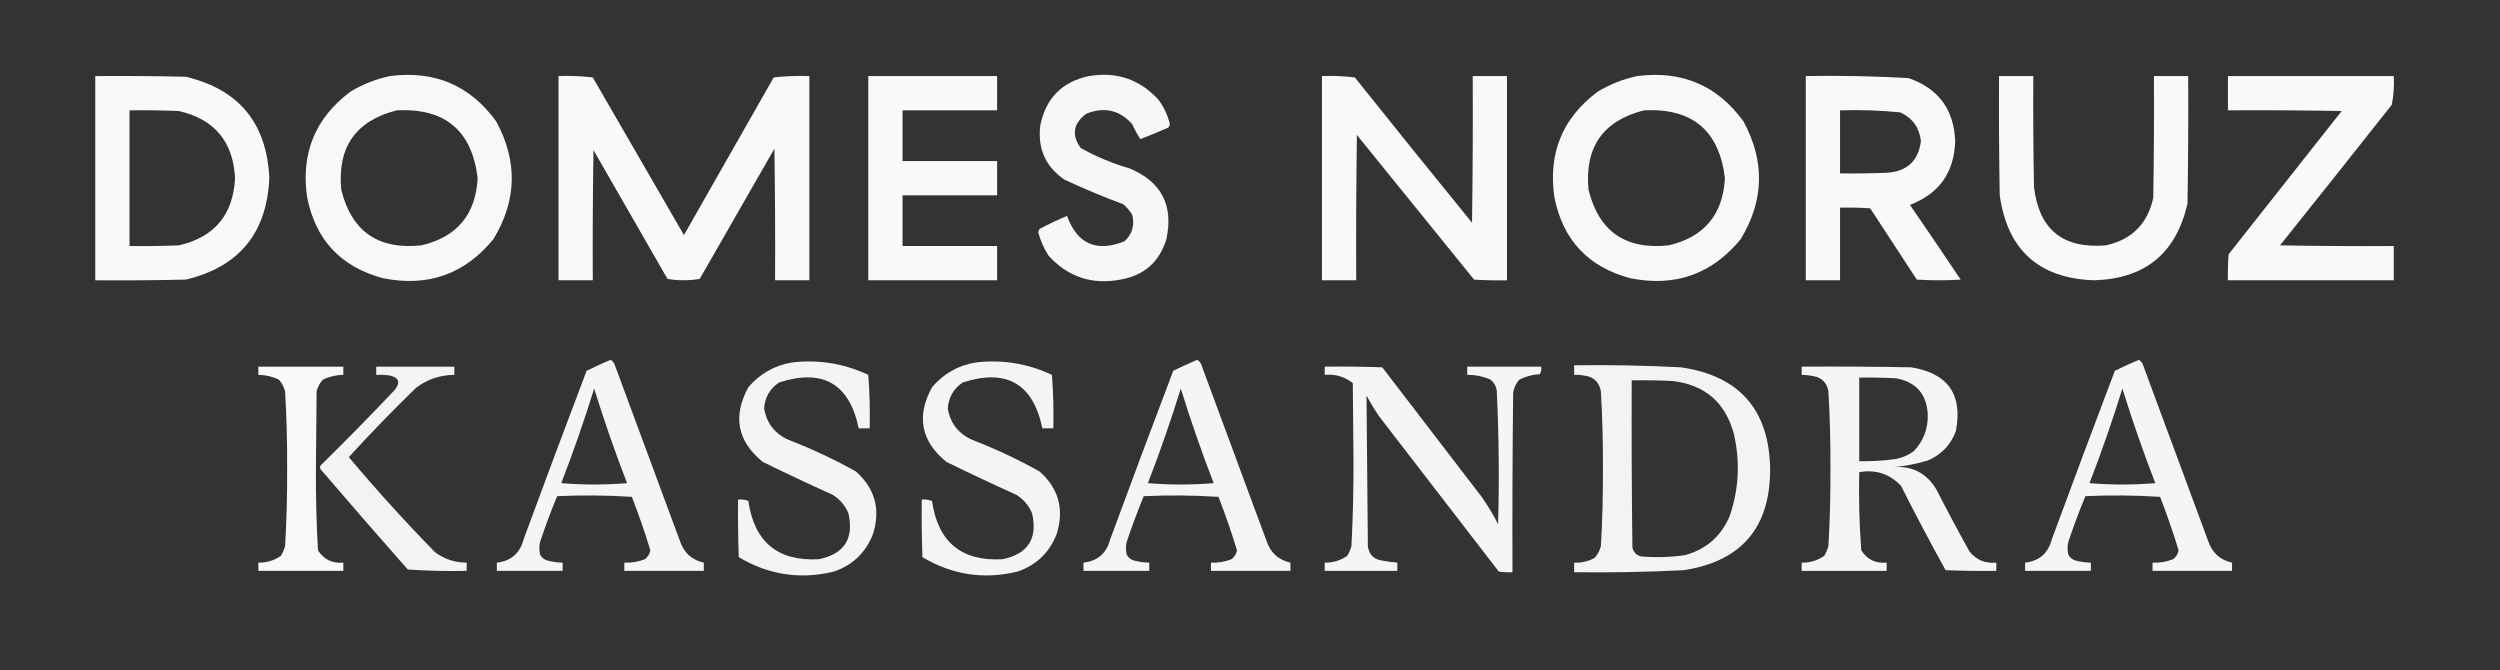
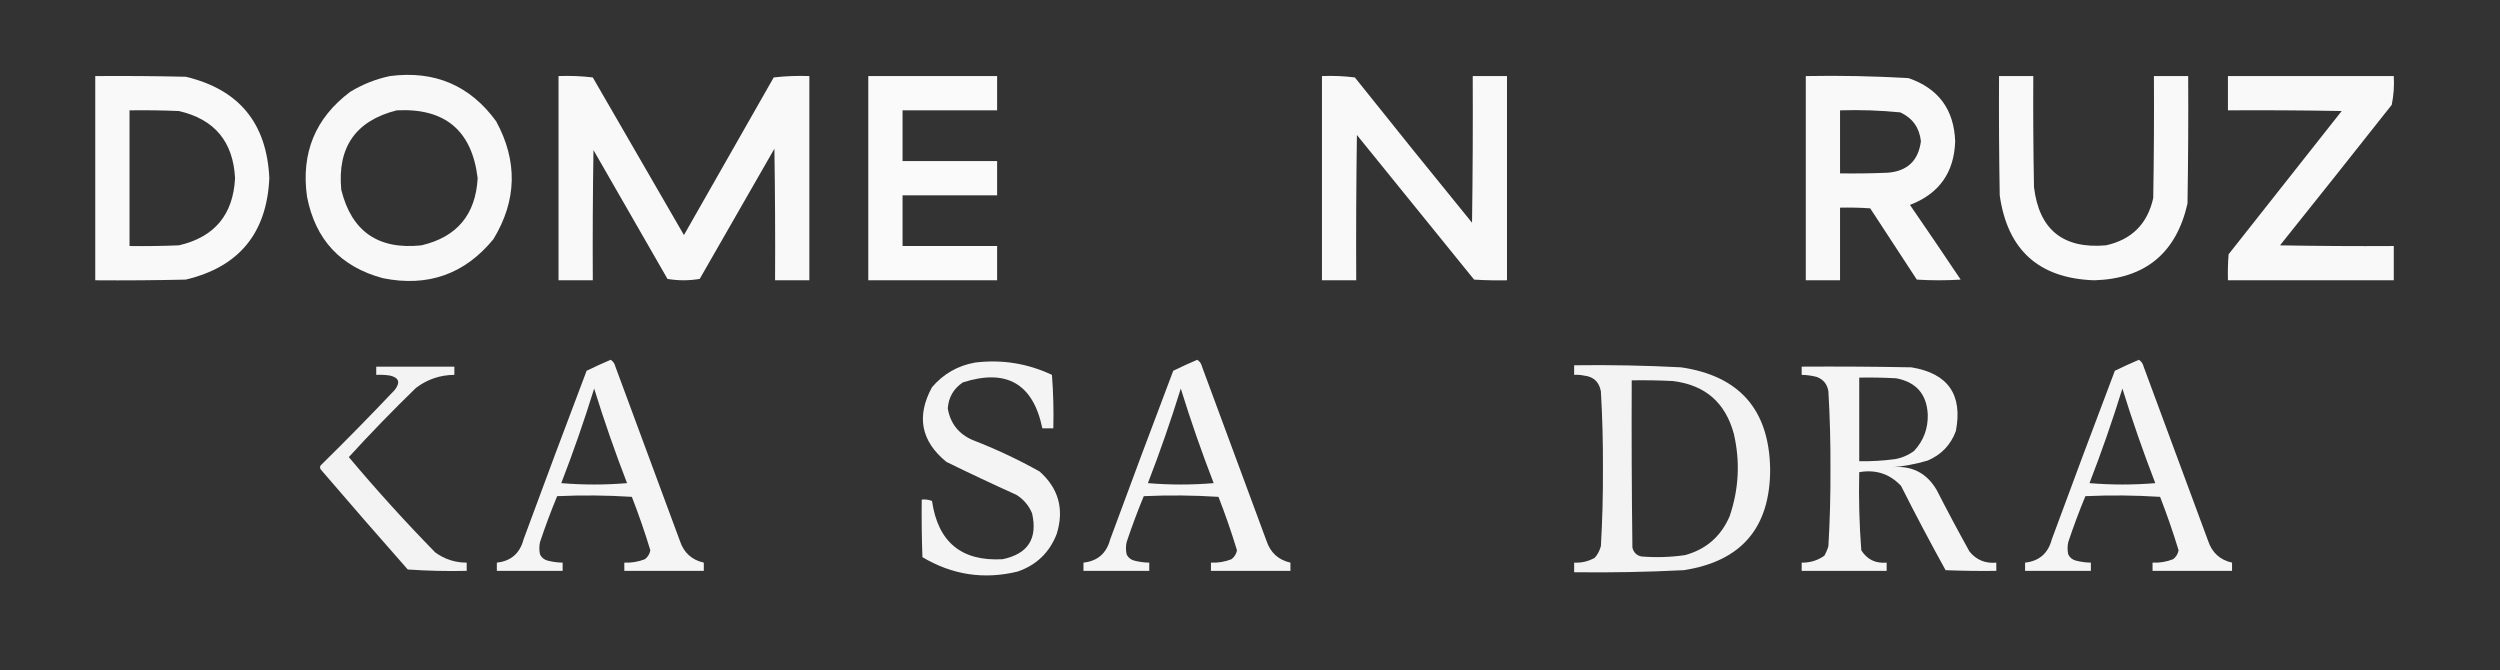
<svg xmlns="http://www.w3.org/2000/svg" version="1.1" width="1824px" height="489px" style="shape-rendering:geometricPrecision; text-rendering:geometricPrecision; image-rendering:optimizeQuality; fill-rule:evenodd; clip-rule:evenodd">
  <rect width="100%" height="100%" fill="#333333" stroke="none" />
  <g>
    <path style="opacity:0.969" fill="#fefffe" d="M 69.5,55.5 C 91.502,55.333 113.503,55.5 135.5,56C 174.346,65.196 194.679,89.863 196.5,130C 194.679,170.137 174.346,194.804 135.5,204C 113.503,204.5 91.502,204.667 69.5,204.5C 69.5,154.833 69.5,105.167 69.5,55.5 Z M 94.5,80.5 C 106.505,80.334 118.505,80.5 130.5,81C 156.469,86.974 170.136,103.307 171.5,130C 170.136,156.693 156.469,173.026 130.5,179C 118.505,179.5 106.505,179.667 94.5,179.5C 94.5,146.5 94.5,113.5 94.5,80.5 Z" />
  </g>
  <g>
    <path style="opacity:0.963" fill="#fefffe" d="M 284.5,55.5 C 317.06,51.281 342.894,62.281 362,88.5C 377.814,117.573 377.147,146.24 360,174.5C 339.047,200.043 312.214,209.543 279.5,203C 248.59,194.757 230.09,174.923 224,143.5C 219.548,111.601 230.048,86.101 255.5,67C 264.597,61.473 274.263,57.64 284.5,55.5 Z M 289.5,80.5 C 324.662,78.725 344.328,95.225 348.5,130C 347.038,156.61 333.372,172.944 307.5,179C 276.007,182.367 256.507,168.867 249,138.5C 246.029,107.387 259.529,88.054 289.5,80.5 Z" />
  </g>
  <g>
    <path style="opacity:0.969" fill="#fefffe" d="M 407.5,55.5 C 415.86,55.169 424.193,55.502 432.5,56.5C 454.667,94.833 476.833,133.167 499,171.5C 520.833,133.167 542.667,94.833 564.5,56.5C 573.141,55.502 581.808,55.169 590.5,55.5C 590.5,105.167 590.5,154.833 590.5,204.5C 582.167,204.5 573.833,204.5 565.5,204.5C 565.667,172.498 565.5,140.498 565,108.5C 546.833,140.167 528.667,171.833 510.5,203.5C 502.608,204.814 494.775,204.814 487,203.5C 469,172.167 451,140.833 433,109.5C 432.5,141.165 432.333,172.832 432.5,204.5C 424.167,204.5 415.833,204.5 407.5,204.5C 407.5,154.833 407.5,105.167 407.5,55.5 Z" />
  </g>
  <g>
    <path style="opacity:0.976" fill="#fefffe" d="M 633.5,55.5 C 664.833,55.5 696.167,55.5 727.5,55.5C 727.5,63.833 727.5,72.167 727.5,80.5C 704.5,80.5 681.5,80.5 658.5,80.5C 658.5,92.833 658.5,105.167 658.5,117.5C 681.5,117.5 704.5,117.5 727.5,117.5C 727.5,125.833 727.5,134.167 727.5,142.5C 704.5,142.5 681.5,142.5 658.5,142.5C 658.5,154.833 658.5,167.167 658.5,179.5C 681.5,179.5 704.5,179.5 727.5,179.5C 727.5,187.833 727.5,196.167 727.5,204.5C 696.167,204.5 664.833,204.5 633.5,204.5C 633.5,154.833 633.5,105.167 633.5,55.5 Z" />
  </g>
  <g>
-     <path style="opacity:0.96" fill="#fefffe" d="M 794.5,55.5 C 814.544,52.125 831.377,57.792 845,72.5C 849.075,77.88 851.908,83.88 853.5,90.5C 853.392,91.442 853.059,92.275 852.5,93C 845.748,96.029 838.914,98.862 832,101.5C 829.773,98.053 827.773,94.387 826,90.5C 816.737,80.23 805.57,77.73 792.5,83C 782.993,90.179 781.66,98.512 788.5,108C 799.898,114.358 811.898,119.358 824.5,123C 847.467,132.765 856.301,149.932 851,174.5C 845.925,191.139 834.759,200.972 817.5,204C 796.586,207.907 779.086,202.074 765,186.5C 761.632,181.236 759.132,175.569 757.5,169.5C 757.608,168.558 757.941,167.725 758.5,167C 765.045,163.56 771.712,160.394 778.5,157.5C 785.972,178.064 799.972,184.23 820.5,176C 826.167,170.681 828.001,164.181 826,156.5C 824.207,153.705 822.04,151.205 819.5,149C 804.957,143.594 790.624,137.594 776.5,131C 762.747,121.427 756.914,108.261 759,91.5C 762.971,71.695 774.805,59.696 794.5,55.5 Z" />
-   </g>
+     </g>
  <g>
    <path style="opacity:0.969" fill="#fefffe" d="M 964.5,55.5 C 972.528,55.169 980.528,55.502 988.5,56.5C 1016.81,91.978 1045.31,127.311 1074,162.5C 1074.5,126.835 1074.67,91.168 1074.5,55.5C 1082.83,55.5 1091.17,55.5 1099.5,55.5C 1099.5,105.167 1099.5,154.833 1099.5,204.5C 1091.49,204.666 1083.49,204.5 1075.5,204C 1047,168.833 1018.5,133.667 990,98.5C 989.5,133.832 989.333,169.165 989.5,204.5C 981.167,204.5 972.833,204.5 964.5,204.5C 964.5,154.833 964.5,105.167 964.5,55.5 Z" />
  </g>
  <g>
-     <path style="opacity:0.963" fill="#fefffe" d="M 1194.5,55.5 C 1227.06,51.281 1252.89,62.281 1272,88.5C 1287.81,117.573 1287.15,146.24 1270,174.5C 1249.05,200.043 1222.21,209.543 1189.5,203C 1158.59,194.757 1140.09,174.923 1134,143.5C 1129.55,111.601 1140.05,86.101 1165.5,67C 1174.6,61.473 1184.26,57.64 1194.5,55.5 Z M 1199.5,80.5 C 1234.66,78.725 1254.33,95.225 1258.5,130C 1257.04,156.61 1243.37,172.944 1217.5,179C 1186.01,182.367 1166.51,168.867 1159,138.5C 1156.03,107.387 1169.53,88.054 1199.5,80.5 Z" />
-   </g>
+     </g>
  <g>
    <path style="opacity:0.971" fill="#fefffe" d="M 1317.5,55.5 C 1342.55,55.038 1367.55,55.538 1392.5,57C 1414.27,64.528 1425.61,79.861 1426.5,103C 1425.79,125.867 1414.79,141.367 1393.5,149.5C 1405.96,167.58 1418.29,185.747 1430.5,204C 1419.83,204.667 1409.17,204.667 1398.5,204C 1387.17,186.667 1375.83,169.333 1364.5,152C 1357.17,151.5 1349.84,151.334 1342.5,151.5C 1342.5,169.167 1342.5,186.833 1342.5,204.5C 1334.17,204.5 1325.83,204.5 1317.5,204.5C 1317.5,154.833 1317.5,105.167 1317.5,55.5 Z M 1342.5,80.5 C 1357.24,80.05 1371.91,80.55 1386.5,82C 1395.42,86.173 1400.42,93.173 1401.5,103C 1399.7,117.133 1391.7,124.8 1377.5,126C 1365.84,126.5 1354.17,126.667 1342.5,126.5C 1342.5,111.167 1342.5,95.833 1342.5,80.5 Z" />
  </g>
  <g>
    <path style="opacity:0.967" fill="#fefffe" d="M 1458.5,55.5 C 1466.83,55.5 1475.17,55.5 1483.5,55.5C 1483.33,82.502 1483.5,109.502 1484,136.5C 1487.71,167.528 1505.21,181.695 1536.5,179C 1555.33,174.833 1566.83,163.333 1571,144.5C 1571.5,114.835 1571.67,85.168 1571.5,55.5C 1579.83,55.5 1588.17,55.5 1596.5,55.5C 1596.67,86.502 1596.5,117.502 1596,148.5C 1587.78,184.725 1565.11,203.391 1528,204.5C 1487.65,203.155 1464.65,182.488 1459,142.5C 1458.5,113.502 1458.33,84.502 1458.5,55.5 Z" />
  </g>
  <g>
    <path style="opacity:0.97" fill="#fefffe" d="M 1625.5,55.5 C 1665.83,55.5 1706.17,55.5 1746.5,55.5C 1746.92,62.615 1746.42,69.615 1745,76.5C 1717.95,110.758 1690.79,144.924 1663.5,179C 1691.16,179.5 1718.83,179.667 1746.5,179.5C 1746.5,187.833 1746.5,196.167 1746.5,204.5C 1706.17,204.5 1665.83,204.5 1625.5,204.5C 1625.33,198.158 1625.5,191.825 1626,185.5C 1653.5,150.667 1681,115.833 1708.5,81C 1680.84,80.5 1653.17,80.333 1625.5,80.5C 1625.5,72.167 1625.5,63.833 1625.5,55.5 Z" />
  </g>
  <g>
    <path style="opacity:0.948" fill="#fefffe" d="M 445.5,262.5 C 447.284,263.574 448.451,265.24 449,267.5C 464.667,309.833 480.333,352.167 496,394.5C 498.855,403.192 504.688,408.525 513.5,410.5C 513.5,412.5 513.5,414.5 513.5,416.5C 494.167,416.5 474.833,416.5 455.5,416.5C 455.5,414.5 455.5,412.5 455.5,410.5C 460.675,410.728 465.675,409.895 470.5,408C 472.662,406.355 473.995,404.188 474.5,401.5C 470.502,388.339 466.002,375.339 461,362.5C 442.907,361.341 424.74,361.175 406.5,362C 401.945,372.995 397.778,384.162 394,395.5C 393.333,398.5 393.333,401.5 394,404.5C 395.109,406.815 396.943,408.315 399.5,409C 403.114,409.936 406.78,410.436 410.5,410.5C 410.5,412.5 410.5,414.5 410.5,416.5C 394.5,416.5 378.5,416.5 362.5,416.5C 362.5,414.5 362.5,412.5 362.5,410.5C 372.816,409.358 379.316,403.692 382,393.5C 397.137,352.423 412.47,311.423 428,270.5C 433.849,267.656 439.682,264.989 445.5,262.5 Z M 433.5,283.5 C 440.668,306.665 448.668,329.665 457.5,352.5C 441.5,353.833 425.5,353.833 409.5,352.5C 418.307,329.745 426.307,306.745 433.5,283.5 Z" />
  </g>
  <g>
    <path style="opacity:0.948" fill="#fefffe" d="M 873.5,262.5 C 875.284,263.574 876.451,265.24 877,267.5C 892.667,309.833 908.333,352.167 924,394.5C 926.855,403.192 932.688,408.525 941.5,410.5C 941.5,412.5 941.5,414.5 941.5,416.5C 922.167,416.5 902.833,416.5 883.5,416.5C 883.5,414.5 883.5,412.5 883.5,410.5C 888.675,410.728 893.675,409.895 898.5,408C 900.662,406.355 901.995,404.188 902.5,401.5C 898.502,388.339 894.002,375.339 889,362.5C 870.907,361.341 852.74,361.175 834.5,362C 829.945,372.995 825.778,384.162 822,395.5C 821.333,398.5 821.333,401.5 822,404.5C 823.109,406.815 824.943,408.315 827.5,409C 831.114,409.936 834.78,410.436 838.5,410.5C 838.5,412.5 838.5,414.5 838.5,416.5C 822.5,416.5 806.5,416.5 790.5,416.5C 790.5,414.5 790.5,412.5 790.5,410.5C 800.816,409.358 807.316,403.692 810,393.5C 825.137,352.423 840.47,311.423 856,270.5C 861.849,267.656 867.682,264.989 873.5,262.5 Z M 861.5,283.5 C 868.668,306.665 876.668,329.665 885.5,352.5C 869.5,353.833 853.5,353.833 837.5,352.5C 846.307,329.745 854.307,306.745 861.5,283.5 Z" />
  </g>
  <g>
    <path style="opacity:0.948" fill="#fefffe" d="M 1560.5,262.5 C 1562.28,263.574 1563.45,265.24 1564,267.5C 1579.67,309.833 1595.33,352.167 1611,394.5C 1613.85,403.192 1619.69,408.525 1628.5,410.5C 1628.5,412.5 1628.5,414.5 1628.5,416.5C 1609.17,416.5 1589.83,416.5 1570.5,416.5C 1570.5,414.5 1570.5,412.5 1570.5,410.5C 1575.68,410.728 1580.68,409.895 1585.5,408C 1587.66,406.355 1589,404.188 1589.5,401.5C 1585.5,388.339 1581,375.339 1576,362.5C 1557.91,361.341 1539.74,361.175 1521.5,362C 1516.95,372.995 1512.78,384.162 1509,395.5C 1508.33,398.5 1508.33,401.5 1509,404.5C 1510.11,406.815 1511.94,408.315 1514.5,409C 1518.11,409.936 1521.78,410.436 1525.5,410.5C 1525.5,412.5 1525.5,414.5 1525.5,416.5C 1509.5,416.5 1493.5,416.5 1477.5,416.5C 1477.5,414.5 1477.5,412.5 1477.5,410.5C 1487.82,409.358 1494.32,403.692 1497,393.5C 1512.14,352.423 1527.47,311.423 1543,270.5C 1548.85,267.656 1554.68,264.989 1560.5,262.5 Z M 1548.5,283.5 C 1555.67,306.665 1563.67,329.665 1572.5,352.5C 1556.5,353.833 1540.5,353.833 1524.5,352.5C 1533.31,329.745 1541.31,306.745 1548.5,283.5 Z" />
  </g>
  <g>
-     <path style="opacity:0.944" fill="#fefffe" d="M 577.5,264.5 C 597.077,262.146 615.744,265.146 633.5,273.5C 634.499,286.483 634.832,299.483 634.5,312.5C 631.833,312.5 629.167,312.5 626.5,312.5C 619.747,279.948 600.413,268.782 568.5,279C 561.738,283.522 558.071,289.856 557.5,298C 559.334,308.844 565.334,316.511 575.5,321C 592.415,327.522 608.748,335.189 624.5,344C 638.369,356.347 642.536,371.514 637,389.5C 631.768,403.065 622.268,412.232 608.5,417C 583.993,423 560.826,419.5 539,406.5C 538.5,392.504 538.333,378.504 538.5,364.5C 541.119,364.232 543.619,364.565 546,365.5C 550.33,395.515 567.497,409.681 597.5,408C 616.014,404.147 623.181,392.981 619,374.5C 616.608,368.774 612.774,364.274 607.5,361C 590.348,353.257 573.348,345.257 556.5,337C 537.943,321.888 534.443,303.721 546,282.5C 554.361,272.737 564.861,266.737 577.5,264.5 Z" />
-   </g>
+     </g>
  <g>
    <path style="opacity:0.944" fill="#fefffe" d="M 711.5,264.5 C 731.077,262.146 749.744,265.146 767.5,273.5C 768.499,286.483 768.832,299.483 768.5,312.5C 765.833,312.5 763.167,312.5 760.5,312.5C 753.747,279.948 734.413,268.782 702.5,279C 695.738,283.522 692.071,289.856 691.5,298C 693.334,308.844 699.334,316.511 709.5,321C 726.415,327.522 742.748,335.189 758.5,344C 772.369,356.347 776.536,371.514 771,389.5C 765.768,403.065 756.268,412.232 742.5,417C 717.993,423 694.826,419.5 673,406.5C 672.5,392.504 672.333,378.504 672.5,364.5C 675.119,364.232 677.619,364.565 680,365.5C 684.33,395.515 701.497,409.681 731.5,408C 750.014,404.147 757.181,392.981 753,374.5C 750.608,368.774 746.774,364.274 741.5,361C 724.348,353.257 707.348,345.257 690.5,337C 671.943,321.888 668.443,303.721 680,282.5C 688.361,272.737 698.861,266.737 711.5,264.5 Z" />
  </g>
  <g>
    <path style="opacity:0.941" fill="#fefffe" d="M 1148.5,266.5 C 1174.52,266.146 1200.52,266.646 1226.5,268C 1269.07,274.243 1290.74,298.91 1291.5,342C 1291.64,384.845 1270.64,409.512 1228.5,416C 1201.85,417.346 1175.19,417.846 1148.5,417.5C 1148.5,415.167 1148.5,412.833 1148.5,410.5C 1153.84,410.749 1158.84,409.582 1163.5,407C 1165.65,404.531 1167.15,401.698 1168,398.5C 1169.1,379.693 1169.6,360.86 1169.5,342C 1169.6,323.14 1169.1,304.307 1168,285.5C 1166.71,278.545 1162.54,274.711 1155.5,274C 1153.19,273.503 1150.86,273.337 1148.5,273.5C 1148.5,271.167 1148.5,268.833 1148.5,266.5 Z M 1190.5,277.5 C 1200.51,277.334 1210.51,277.5 1220.5,278C 1244,280.838 1258.84,293.671 1265,316.5C 1269.7,336.744 1268.7,356.744 1262,376.5C 1255.76,391.208 1244.93,400.708 1229.5,405C 1218.88,406.541 1208.22,406.875 1197.5,406C 1194,405.167 1191.83,403 1191,399.5C 1190.5,358.835 1190.33,318.168 1190.5,277.5 Z" />
  </g>
  <g>
-     <path style="opacity:0.963" fill="#fefffe" d="M 188.5,267.5 C 209.167,267.5 229.833,267.5 250.5,267.5C 250.5,269.5 250.5,271.5 250.5,273.5C 245.246,273.563 240.246,274.73 235.5,277C 233.348,279.469 231.848,282.302 231,285.5C 230.833,304.167 230.667,322.833 230.5,341.5C 230.357,361.549 230.857,381.549 232,401.5C 236.241,408.204 242.407,411.204 250.5,410.5C 250.5,412.5 250.5,414.5 250.5,416.5C 229.833,416.5 209.167,416.5 188.5,416.5C 188.5,414.5 188.5,412.5 188.5,410.5C 194.583,410.606 200.083,408.94 205,405.5C 206.275,403.283 207.275,400.949 208,398.5C 209.103,379.693 209.603,360.86 209.5,342C 209.603,323.14 209.103,304.307 208,285.5C 207.152,282.302 205.652,279.469 203.5,277C 198.754,274.73 193.754,273.563 188.5,273.5C 188.5,271.5 188.5,269.5 188.5,267.5 Z" />
-   </g>
+     </g>
  <g>
    <path style="opacity:0.941" fill="#fefffe" d="M 274.5,267.5 C 293.5,267.5 312.5,267.5 331.5,267.5C 331.5,269.5 331.5,271.5 331.5,273.5C 321.095,273.579 311.762,276.746 303.5,283C 286.622,299.377 270.288,316.21 254.5,333.5C 274.576,357.414 295.576,380.581 317.5,403C 324.344,408.004 332.011,410.504 340.5,410.5C 340.5,412.5 340.5,414.5 340.5,416.5C 326.151,416.833 311.818,416.499 297.5,415.5C 276.147,391.315 254.98,366.981 234,342.5C 233.333,341.5 233.333,340.5 234,339.5C 252.362,321.472 270.362,303.138 288,284.5C 292.26,279.015 291.094,275.515 284.5,274C 281.183,273.502 277.85,273.335 274.5,273.5C 274.5,271.5 274.5,269.5 274.5,267.5 Z" />
  </g>
  <g>
-     <path style="opacity:0.951" fill="#fefffe" d="M 966.5,267.5 C 980.504,267.333 994.504,267.5 1008.5,268C 1032.67,299.5 1056.83,331 1081,362.5C 1085.5,368.835 1089.5,375.502 1093,382.5C 1093.93,349.809 1093.6,317.142 1092,284.5C 1091.39,281.452 1089.89,278.952 1087.5,277C 1082.09,274.618 1076.42,273.451 1070.5,273.5C 1070.5,271.5 1070.5,269.5 1070.5,267.5C 1088.5,267.5 1106.5,267.5 1124.5,267.5C 1124.74,269.467 1124.41,271.301 1123.5,273C 1118.19,273.243 1113.19,274.576 1108.5,277C 1106.06,279.707 1104.56,282.873 1104,286.5C 1103.5,330.165 1103.33,373.832 1103.5,417.5C 1100.15,417.665 1096.82,417.498 1093.5,417C 1064.33,379.167 1035.17,341.333 1006,303.5C 1002.75,298.666 999.748,293.666 997,288.5C 997.301,325.134 997.635,361.801 998,398.5C 998.833,404.667 1002.33,408.167 1008.5,409C 1012.15,409.719 1015.81,410.219 1019.5,410.5C 1019.5,412.5 1019.5,414.5 1019.5,416.5C 1001.83,416.5 984.167,416.5 966.5,416.5C 966.5,414.5 966.5,412.5 966.5,410.5C 972.583,410.606 978.083,408.94 983,405.5C 984.275,403.283 985.275,400.949 986,398.5C 987.112,377.192 987.612,355.859 987.5,334.5C 987.333,316.167 987.167,297.833 987,279.5C 981.002,274.791 974.169,272.791 966.5,273.5C 966.5,271.5 966.5,269.5 966.5,267.5 Z" />
-   </g>
+     </g>
  <g>
    <path style="opacity:0.952" fill="#fefffe" d="M 1314.5,267.5 C 1341.17,267.333 1367.84,267.5 1394.5,268C 1421.28,272.392 1432.11,287.892 1427,314.5C 1423.26,324.579 1416.42,331.746 1406.5,336C 1397.69,338.62 1388.69,340.287 1379.5,341C 1394.38,339.277 1405.55,344.777 1413,357.5C 1420.75,372.659 1428.75,387.659 1437,402.5C 1442.08,408.582 1448.58,411.249 1456.5,410.5C 1456.5,412.5 1456.5,414.5 1456.5,416.5C 1444.16,416.667 1431.83,416.5 1419.5,416C 1408.27,395.706 1397.44,375.206 1387,354.5C 1378.73,345.718 1368.57,342.385 1356.5,344.5C 1356.05,363.555 1356.55,382.555 1358,401.5C 1362.24,408.204 1368.41,411.204 1376.5,410.5C 1376.5,412.5 1376.5,414.5 1376.5,416.5C 1355.83,416.5 1335.17,416.5 1314.5,416.5C 1314.5,414.5 1314.5,412.5 1314.5,410.5C 1320.58,410.606 1326.08,408.94 1331,405.5C 1332.28,403.283 1333.28,400.949 1334,398.5C 1335.1,379.693 1335.6,360.86 1335.5,342C 1335.6,323.14 1335.1,304.307 1334,285.5C 1333.17,280.319 1330.34,276.819 1325.5,275C 1321.89,274.064 1318.22,273.564 1314.5,273.5C 1314.5,271.5 1314.5,269.5 1314.5,267.5 Z M 1356.5,275.5 C 1365.51,275.334 1374.51,275.5 1383.5,276C 1398.12,278.786 1405.79,287.62 1406.5,302.5C 1406.74,312.727 1403.41,321.56 1396.5,329C 1392.32,332.09 1387.65,334.09 1382.5,335C 1373.87,336.145 1365.2,336.645 1356.5,336.5C 1356.5,316.167 1356.5,295.833 1356.5,275.5 Z" />
  </g>
</svg>